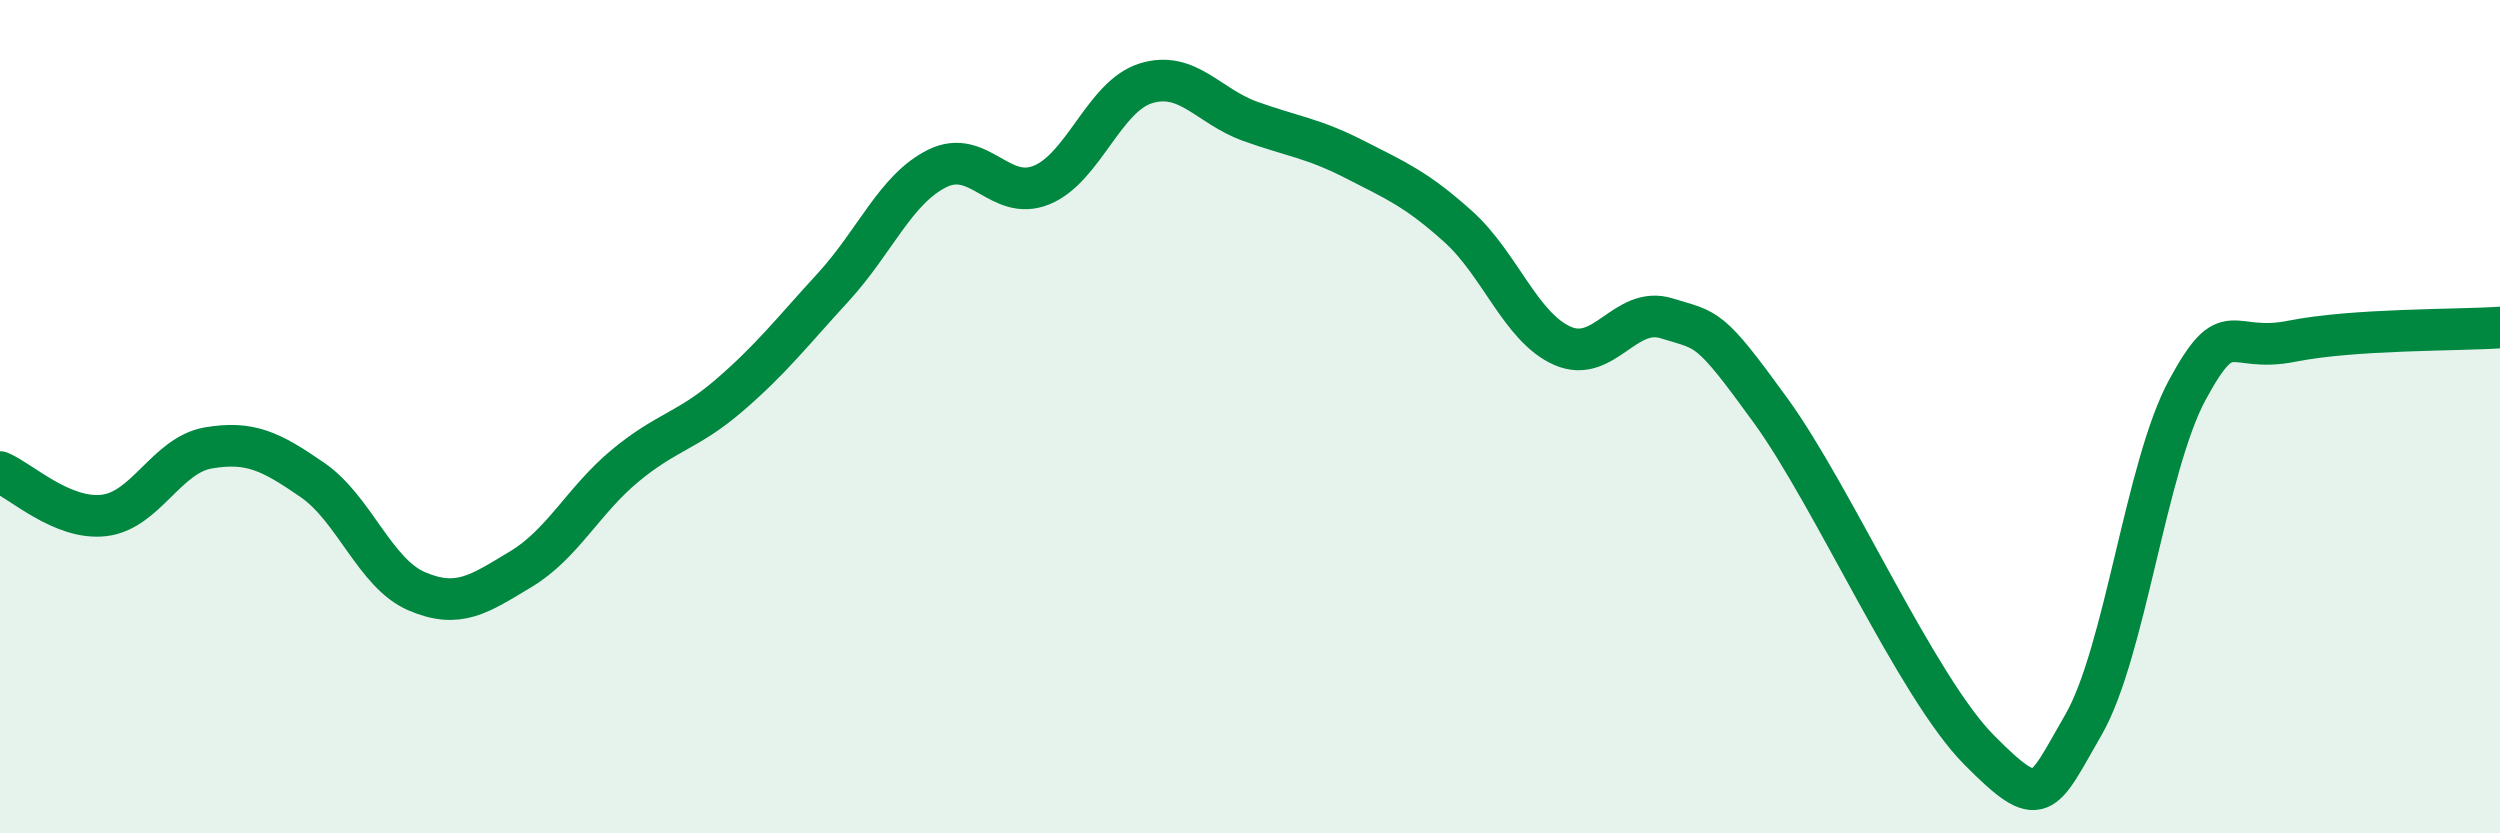
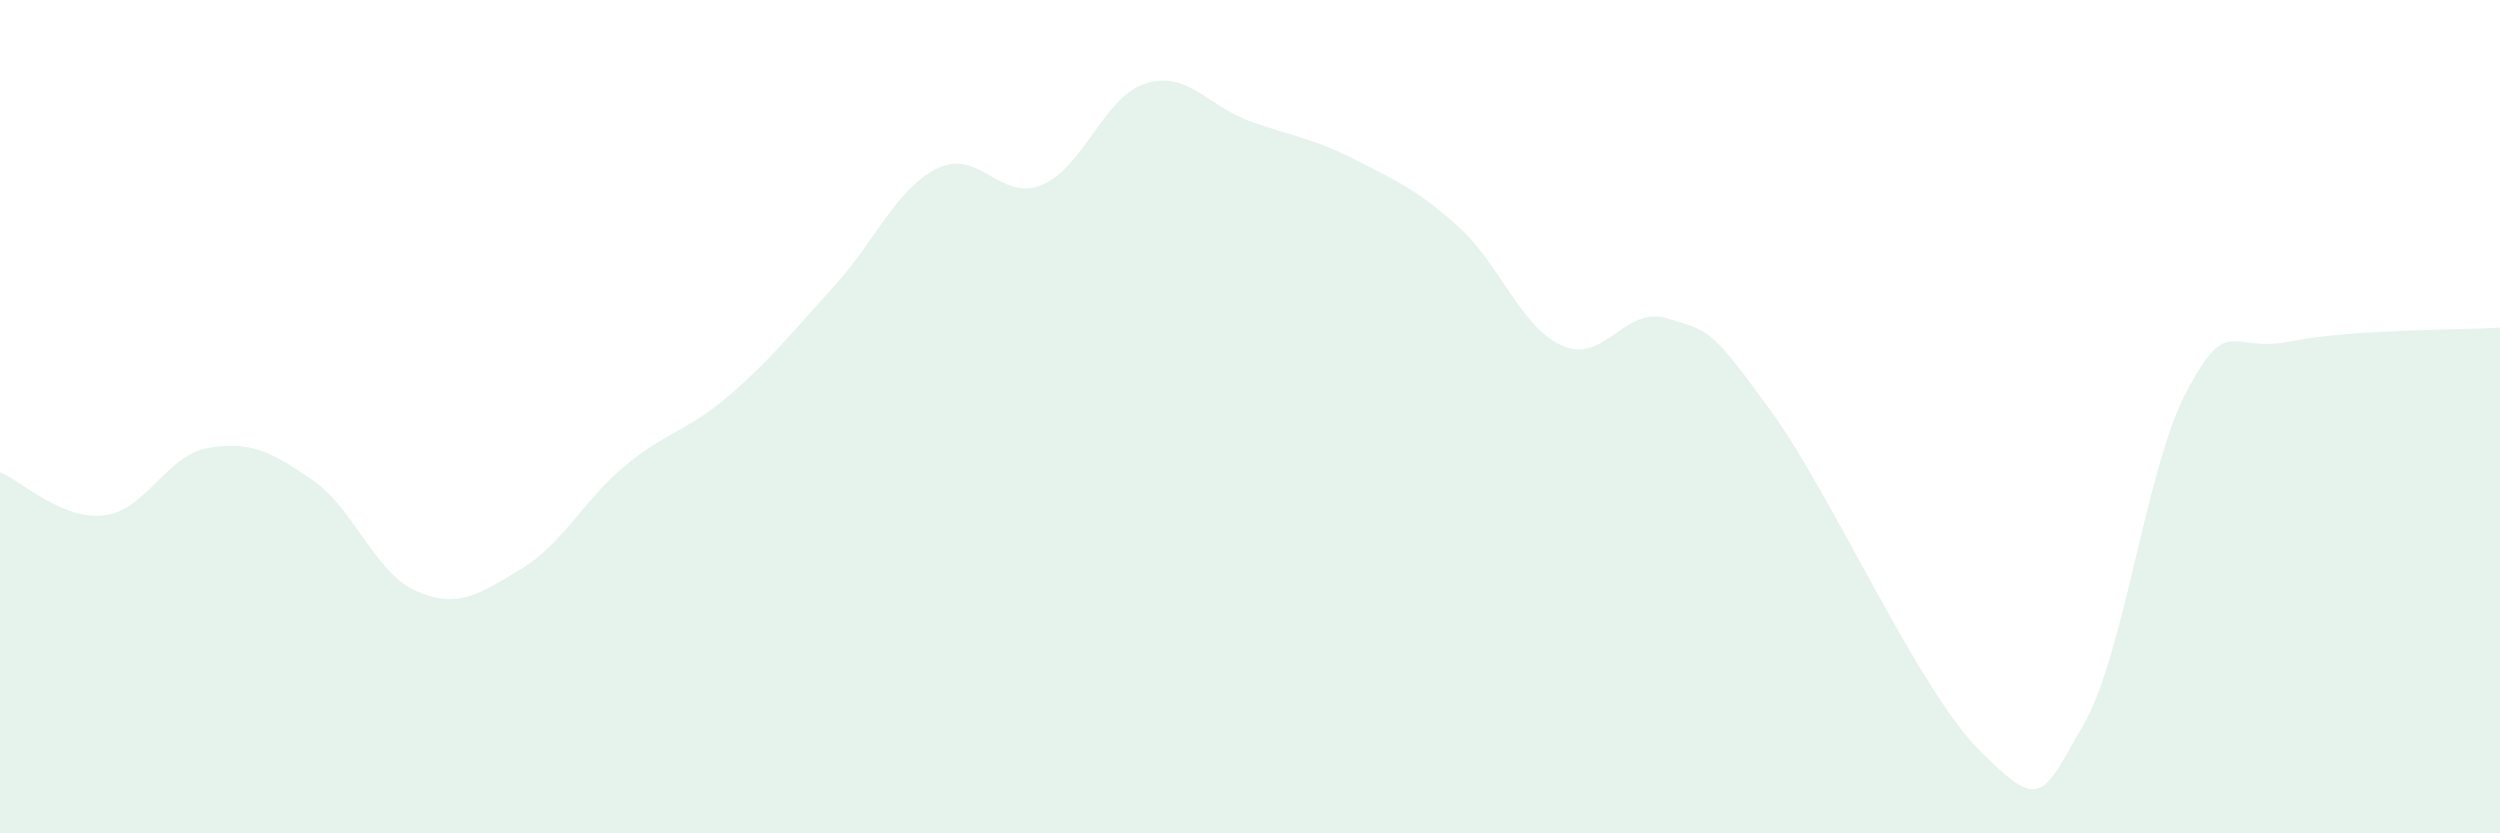
<svg xmlns="http://www.w3.org/2000/svg" width="60" height="20" viewBox="0 0 60 20">
  <path d="M 0,11.33 C 0.5,11.54 1.5,12.49 2.5,12.37 C 3.5,12.25 4,10.92 5,10.75 C 6,10.58 6.5,10.83 7.5,11.52 C 8.5,12.21 9,13.76 10,14.19 C 11,14.62 11.5,14.26 12.5,13.66 C 13.5,13.06 14,12.01 15,11.18 C 16,10.35 16.5,10.35 17.5,9.49 C 18.5,8.63 19,7.98 20,6.89 C 21,5.8 21.5,4.53 22.5,4.04 C 23.5,3.55 24,4.85 25,4.44 C 26,4.03 26.5,2.31 27.5,2 C 28.5,1.69 29,2.55 30,2.91 C 31,3.27 31.5,3.31 32.5,3.82 C 33.5,4.33 34,4.54 35,5.44 C 36,6.34 36.5,7.86 37.5,8.3 C 38.5,8.74 39,7.33 40,7.64 C 41,7.95 41,7.79 42.5,9.86 C 44,11.93 46,16.49 47.5,18 C 49,19.51 49,19.13 50,17.4 C 51,15.67 51.5,11.19 52.5,9.35 C 53.5,7.51 53.5,8.49 55,8.19 C 56.5,7.89 59,7.93 60,7.86L60 20L0 20Z" fill="#008740" opacity="0.1" stroke-linecap="round" stroke-linejoin="round" />
-   <path d="M 0,11.33 C 0.5,11.54 1.5,12.49 2.5,12.37 C 3.5,12.25 4,10.92 5,10.75 C 6,10.58 6.5,10.83 7.5,11.52 C 8.5,12.21 9,13.76 10,14.19 C 11,14.62 11.5,14.26 12.5,13.66 C 13.5,13.06 14,12.01 15,11.18 C 16,10.35 16.5,10.35 17.5,9.49 C 18.5,8.63 19,7.98 20,6.89 C 21,5.8 21.5,4.53 22.5,4.04 C 23.5,3.55 24,4.85 25,4.44 C 26,4.03 26.5,2.31 27.5,2 C 28.5,1.69 29,2.55 30,2.91 C 31,3.27 31.5,3.31 32.5,3.82 C 33.5,4.33 34,4.54 35,5.44 C 36,6.34 36.5,7.86 37.5,8.3 C 38.5,8.74 39,7.33 40,7.64 C 41,7.95 41,7.79 42.5,9.86 C 44,11.93 46,16.49 47.5,18 C 49,19.51 49,19.13 50,17.4 C 51,15.67 51.5,11.19 52.5,9.35 C 53.5,7.51 53.5,8.49 55,8.19 C 56.5,7.89 59,7.93 60,7.86" stroke="#008740" stroke-width="1" fill="none" stroke-linecap="round" stroke-linejoin="round" />
</svg>